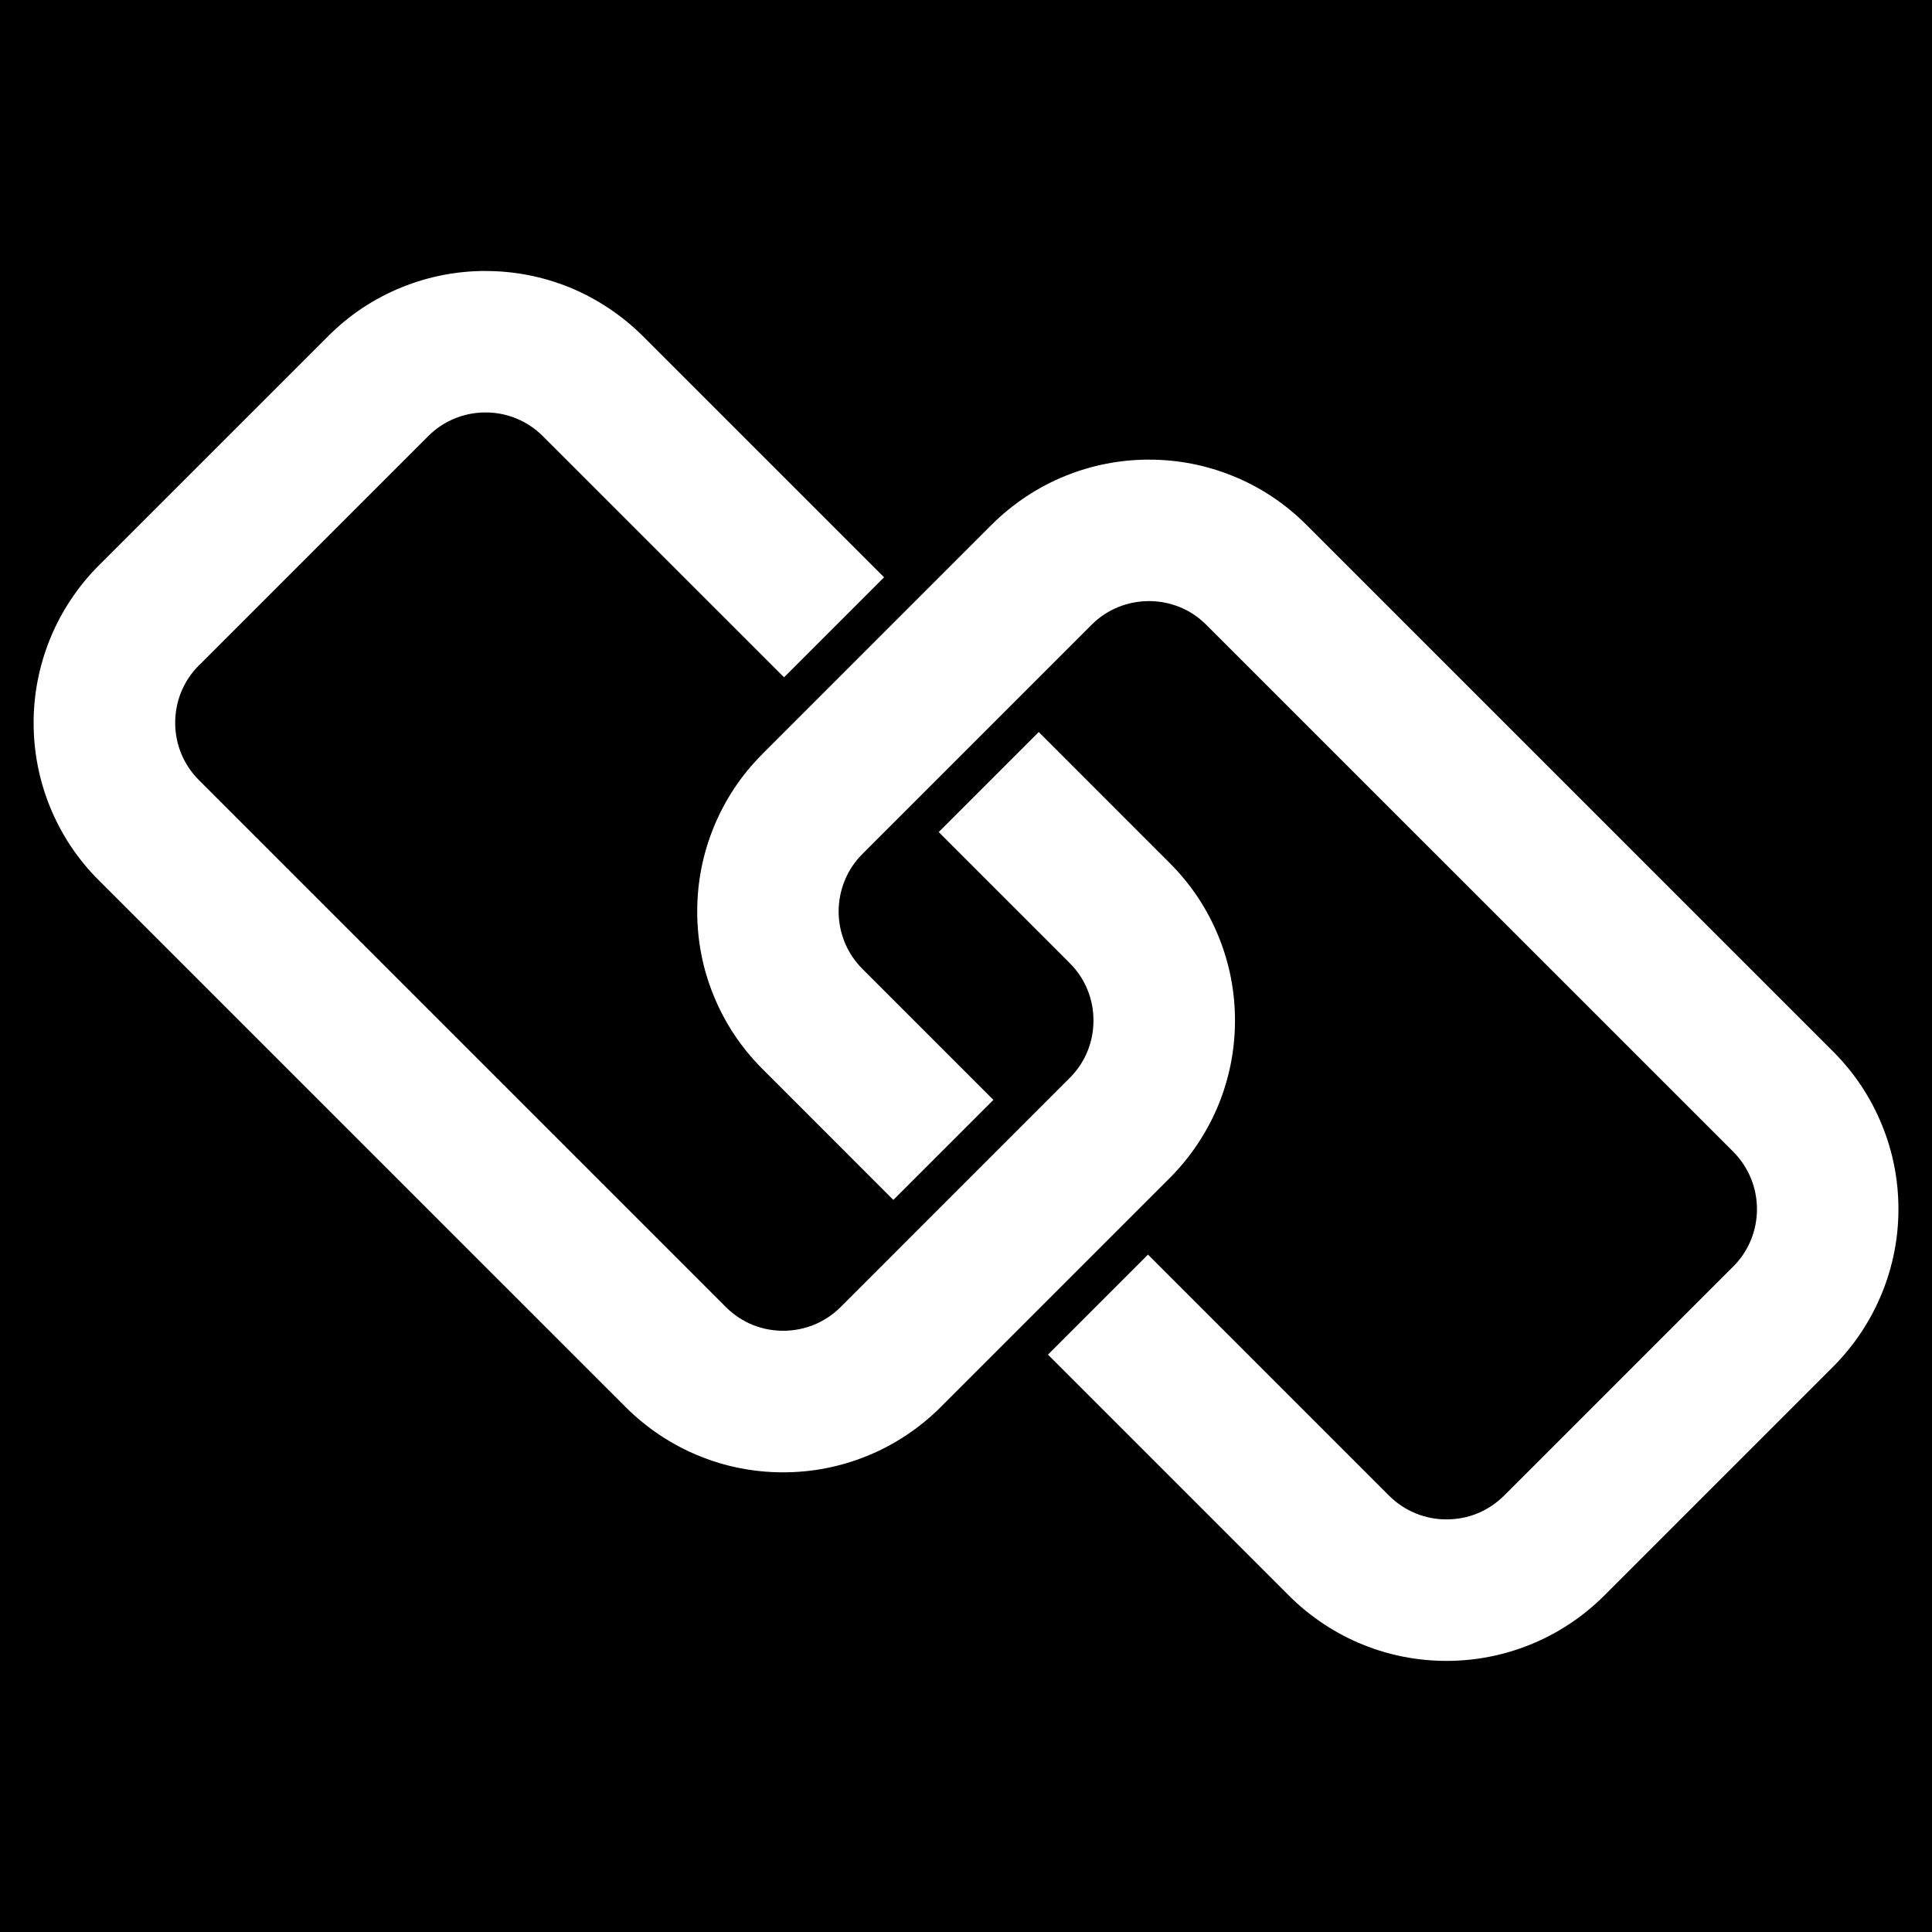
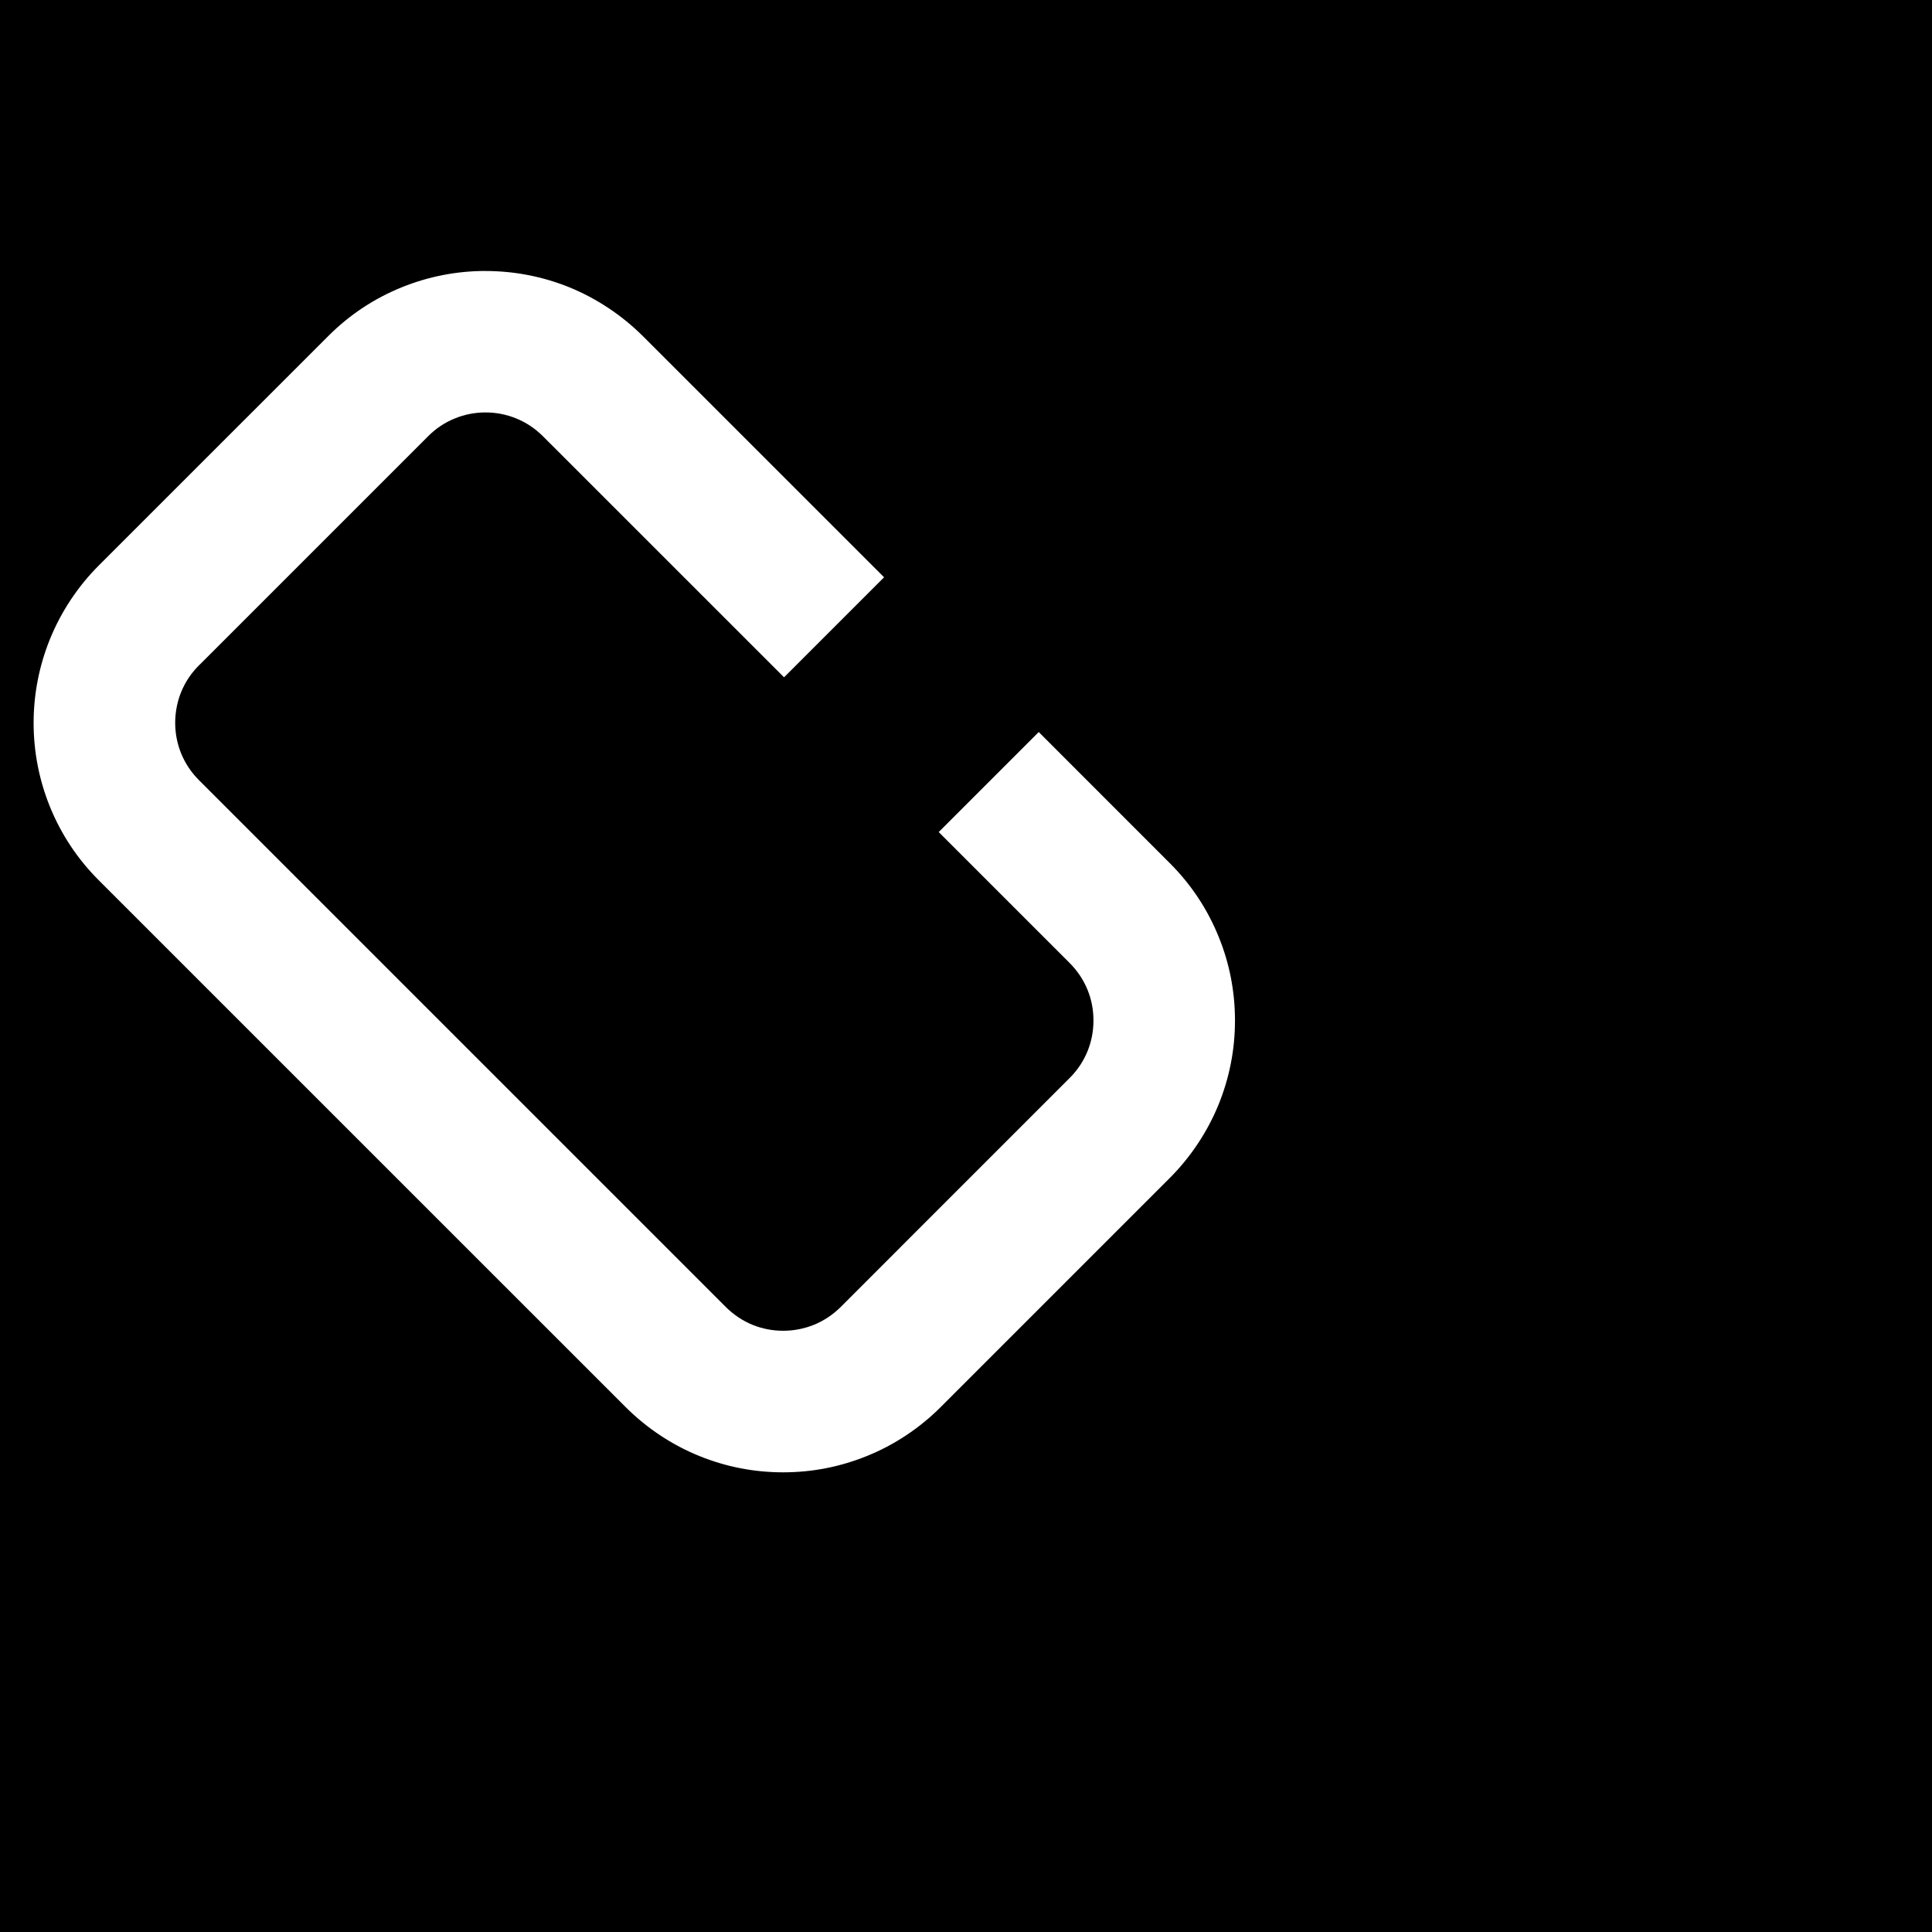
<svg xmlns="http://www.w3.org/2000/svg" id="Object" version="1.1" viewBox="0 0 400 400">
  <defs>
    <style>
      .st0 {
        fill: #fff;
      }
    </style>
  </defs>
  <rect width="400" height="400" />
  <g>
    <g>
      <path class="st0" d="M162.15,306.84c-6.27,0-12.36-1.18-18.1-3.52-5.88-2.38-11.38-6.03-15.92-10.56L19.07,183.7c-4.58-4.56-8.14-9.92-10.58-15.92-2.34-5.77-3.52-11.86-3.52-18.1s1.19-12.33,3.52-18.1c2.4-5.93,6.06-11.44,10.58-15.94l47.43-47.42c4.58-4.6,9.93-8.15,15.93-10.58,5.77-2.34,11.86-3.52,18.1-3.52s12.33,1.19,18.1,3.52c5.89,2.4,11.39,6.06,15.92,10.58l51.33,51.32-23.54,23.54-51.33-51.32c-1.42-1.42-3.06-2.51-4.89-3.26-1.74-.71-3.68-1.09-5.59-1.09s-3.8.36-5.59,1.08c-1.86.75-3.47,1.82-4.9,3.27l-47.26,47.26c-.06.05-.12.1-.18.16-1.42,1.43-2.52,3.07-3.26,4.89-.7,1.72-1.08,3.66-1.08,5.59s.36,3.81,1.08,5.58c.75,1.84,1.84,3.48,3.26,4.9l109.07,109.07c1.47,1.44,3.11,2.54,4.89,3.26,1.8.72,3.67,1.08,5.58,1.08s3.79-.36,5.58-1.07c1.85-.76,3.5-1.86,4.91-3.26l13.71-13.72,33.71-33.71c1.44-1.44,2.51-3.04,3.26-4.89.71-1.76,1.08-3.64,1.08-5.59s-.36-3.83-1.08-5.58c-.75-1.84-1.81-3.44-3.26-4.89l-28.54-28.54,23.54-23.54,28.54,28.55c4.59,4.58,8.15,9.94,10.57,15.92,2.35,5.76,3.53,11.85,3.53,18.1s-1.19,12.32-3.52,18.1c-2.39,5.9-6.05,11.41-10.58,15.92l-47.42,47.42c-4.54,4.54-10.04,8.19-15.92,10.56-5.75,2.34-11.84,3.52-18.1,3.52Z" />
      <path d="M100.53,56.11c5.99,0,11.82,1.14,17.34,3.37,5.65,2.3,10.92,5.81,15.26,10.14l49.91,49.9-20.71,20.71-49.91-49.9c-1.61-1.61-3.47-2.85-5.55-3.7-2.01-.82-4.14-1.24-6.34-1.24s-4.31.41-6.33,1.23c-2.09.84-3.97,2.09-5.56,3.7l-44.13,44.13-3.06,3.06c-.09.07-.17.15-.25.23-1.61,1.61-2.86,3.48-3.7,5.55-.8,1.97-1.23,4.16-1.23,6.35s.41,4.31,1.23,6.34c.85,2.08,2.09,3.94,3.7,5.55l109.09,109.09c1.64,1.62,3.5,2.85,5.55,3.69,2.02.81,4.14,1.21,6.31,1.21s4.3-.41,6.36-1.23c2.07-.85,3.93-2.09,5.55-3.69l13.7-13.71,26.37-26.37,7.34-7.34c1.61-1.61,2.86-3.48,3.7-5.56.81-2,1.22-4.14,1.22-6.34s-.41-4.35-1.22-6.33c-.84-2.07-2.08-3.94-3.7-5.56l-27.12-27.12,20.71-20.71,27.12,27.13c4.4,4.39,7.81,9.52,10.13,15.26,2.25,5.51,3.38,11.35,3.38,17.34s-1.14,11.81-3.38,17.35c-2.29,5.65-5.8,10.93-10.14,15.27l-7.34,7.34-26.37,26.37-13.71,13.71c-4.35,4.35-9.62,7.85-15.27,10.12-5.51,2.24-11.34,3.38-17.34,3.38s-11.84-1.14-17.35-3.38c-5.63-2.27-10.9-5.77-15.25-10.12L20.48,182.28c-4.39-4.37-7.8-9.5-10.14-15.25-2.24-5.53-3.38-11.37-3.38-17.35s1.14-11.81,3.38-17.35c2.3-5.68,5.81-10.97,10.14-15.28l47.44-47.43c4.38-4.4,9.51-7.81,15.26-10.14,5.53-2.24,11.37-3.38,17.35-3.38M100.53,52.11c-6.39,0-12.8,1.22-18.85,3.67-6.05,2.45-11.74,6.15-16.59,11.02l-47.43,47.42c-4.87,4.85-8.57,10.56-11.02,16.61-2.45,6.05-3.67,12.45-3.67,18.85s1.22,12.8,3.67,18.85c2.46,6.05,6.15,11.73,11.02,16.58l109.06,109.06c4.85,4.85,10.54,8.56,16.58,11,6.04,2.46,12.45,3.67,18.85,3.67s12.8-1.21,18.85-3.67c6.05-2.44,11.74-6.15,16.59-11l13.71-13.71,26.37-26.37,7.34-7.34c4.86-4.85,8.57-10.55,11.02-16.59,2.45-6.06,3.67-12.47,3.67-18.85s-1.22-12.81-3.68-18.85c-2.45-6.05-6.15-11.73-11.01-16.58l-29.95-29.96-26.37,26.37,29.95,29.95c1.29,1.29,2.2,2.7,2.82,4.23.62,1.52.93,3.17.93,4.83s-.31,3.31-.93,4.84c-.62,1.53-1.53,2.94-2.82,4.23l-7.34,7.34-26.37,26.37-13.7,13.71c-1.29,1.28-2.71,2.19-4.24,2.82-1.53.61-3.18.93-4.84.93s-3.3-.32-4.83-.93c-1.53-.62-2.94-1.55-4.23-2.82l-109.07-109.07c-1.29-1.29-2.2-2.71-2.82-4.23-.62-1.54-.93-3.18-.93-4.83s.31-3.32.93-4.84c.62-1.53,1.54-2.95,2.82-4.23h0s3.3-3.29,3.3-3.29l44.13-44.13c1.28-1.29,2.69-2.2,4.23-2.82,1.54-.62,3.18-.94,4.84-.94s3.31.32,4.83.94c1.52.62,2.94,1.53,4.23,2.82l52.74,52.73,26.37-26.37-52.74-52.73c-4.85-4.85-10.54-8.56-16.58-11.02-6.04-2.45-12.46-3.67-18.85-3.67h0Z" />
    </g>
    <g>
-       <path class="st0" d="M299.49,345.87c-6.27,0-12.36-1.19-18.11-3.52-5.89-2.38-11.39-6.03-15.92-10.56l-51.33-51.33,23.54-23.54,51.32,51.32c1.46,1.45,3.06,2.51,4.9,3.26,1.74.71,3.64,1.08,5.51,1.08h.15c1.88,0,3.79-.37,5.52-1.08,1.84-.75,3.44-1.81,4.89-3.25l47.3-47.3s.09-.08.13-.12c1.42-1.42,2.51-3.06,3.26-4.89.71-1.76,1.09-3.69,1.09-5.6s-.37-3.79-1.09-5.57c-.74-1.83-1.83-3.47-3.24-4.9l-109.08-109.07c-1.42-1.43-3.07-2.54-4.9-3.27-1.78-.71-3.65-1.07-5.57-1.07s-3.83.37-5.58,1.07c-1.86.75-3.46,1.82-4.92,3.27l-40.07,40.07-4.05,4.04-3.3,3.31c-1.45,1.46-2.51,3.06-3.25,4.9-.71,1.74-1.08,3.67-1.08,5.59s.38,3.83,1.09,5.57c.75,1.85,1.81,3.45,3.24,4.89l28.54,28.54-23.54,23.54-28.54-28.54c-4.6-4.59-8.15-9.95-10.56-15.92-2.34-5.74-3.52-11.83-3.52-18.09s1.19-12.35,3.52-18.1c2.43-6.01,5.99-11.37,10.58-15.94.04-.04.08-.08.12-.13l47.29-47.29c4.62-4.6,9.98-8.16,15.95-10.57,5.75-2.33,11.84-3.51,18.1-3.51s12.35,1.19,18.1,3.52c5.96,2.4,11.31,5.96,15.92,10.56l109.06,109.06c4.59,4.59,8.14,9.95,10.56,15.93,2.35,5.75,3.53,11.83,3.53,18.09s-1.19,12.33-3.53,18.1c-2.39,5.92-6.04,11.44-10.56,15.95l-47.42,47.42c-4.61,4.59-9.98,8.15-15.95,10.56-5.77,2.34-11.86,3.52-18.1,3.52Z" />
      <path d="M237.88,95.16c6,0,11.83,1.14,17.35,3.38,5.7,2.3,10.83,5.7,15.25,10.12l109.06,109.06c4.4,4.4,7.8,9.53,10.13,15.27,2.24,5.5,3.38,11.33,3.38,17.33s-1.14,11.82-3.39,17.35c-2.29,5.67-5.79,10.95-10.12,15.28l-47.41,47.41c-4.43,4.41-9.57,7.81-15.29,10.13-5.53,2.24-11.37,3.38-17.35,3.38s-11.84-1.14-17.36-3.38c-5.64-2.28-10.91-5.78-15.25-10.12l-49.91-49.91,20.71-20.71,49.91,49.91c1.62,1.61,3.49,2.85,5.56,3.69,2,.81,4.11,1.22,6.26,1.22h.08s.08,0,.08,0c2.14,0,4.31-.42,6.27-1.22,2.06-.84,3.93-2.08,5.57-3.7l47.25-47.25c.06-.05.12-.11.17-.16,1.61-1.61,2.85-3.47,3.7-5.56.81-1.99,1.23-4.19,1.23-6.35s-.41-4.3-1.23-6.32c-.84-2.07-2.08-3.94-3.69-5.57l-109.06-109.05c-1.62-1.63-3.5-2.89-5.58-3.72-2.01-.81-4.14-1.22-6.31-1.22s-4.34.42-6.33,1.22c-2.11.85-3.94,2.06-5.58,3.71l-13.7,13.7-26.37,26.37-4.06,4.05-3.31,3.32c-1.64,1.65-2.84,3.47-3.67,5.54-.81,1.98-1.24,4.18-1.24,6.35s.43,4.35,1.23,6.32c.85,2.1,2.06,3.92,3.69,5.57l27.12,27.12-20.71,20.71-27.12-27.13c-4.4-4.4-7.81-9.54-10.12-15.26-2.24-5.5-3.37-11.33-3.37-17.33s1.14-11.84,3.38-17.35c2.33-5.75,5.74-10.89,10.14-15.27.06-.06.11-.12.17-.18l7.17-7.17,26.37-26.37,13.7-13.7c4.43-4.41,9.57-7.82,15.29-10.14,5.51-2.23,11.34-3.37,17.35-3.37M237.88,91.16c-6.39,0-12.81,1.21-18.85,3.66-6.05,2.45-11.74,6.16-16.61,11.01l-13.71,13.71-26.37,26.37-7.34,7.34h0c-4.87,4.85-8.57,10.55-11.02,16.6-2.46,6.05-3.67,12.45-3.67,18.85s1.21,12.8,3.67,18.84c2.45,6.06,6.15,11.73,11,16.58l29.95,29.96,26.37-26.37-29.95-29.95c-1.29-1.3-2.19-2.71-2.81-4.24-.62-1.52-.94-3.17-.94-4.82s.32-3.32.94-4.84c.62-1.54,1.53-2.94,2.81-4.23l3.3-3.31,4.05-4.04,26.37-26.37,13.7-13.7c1.3-1.3,2.71-2.21,4.25-2.83,1.52-.61,3.18-.93,4.84-.93s3.3.32,4.82.93c1.54.62,2.95,1.54,4.23,2.83l109.07,109.06c1.28,1.29,2.19,2.71,2.81,4.24s.94,3.17.94,4.82-.32,3.32-.94,4.85c-.62,1.52-1.53,2.94-2.82,4.23h-.01s-47.41,47.41-47.41,47.41c-1.3,1.29-2.71,2.2-4.24,2.82-1.5.61-3.13.93-4.76.93-.03,0-.05,0-.08,0-.03,0-.05,0-.08,0-1.62,0-3.25-.32-4.75-.93-1.53-.62-2.94-1.53-4.24-2.82l-52.73-52.73-26.37,26.37,52.74,52.74c4.85,4.85,10.55,8.56,16.58,11,6.05,2.46,12.45,3.67,18.86,3.67s12.8-1.22,18.85-3.67c6.06-2.45,11.74-6.15,16.61-11l47.42-47.42c4.86-4.85,8.56-10.56,11-16.61,2.46-6.05,3.68-12.45,3.68-18.85s-1.21-12.79-3.68-18.84c-2.45-6.06-6.15-11.74-11-16.59l-109.06-109.06c-4.85-4.85-10.53-8.56-16.58-11-6.05-2.46-12.46-3.67-18.85-3.67h0Z" />
    </g>
  </g>
</svg>